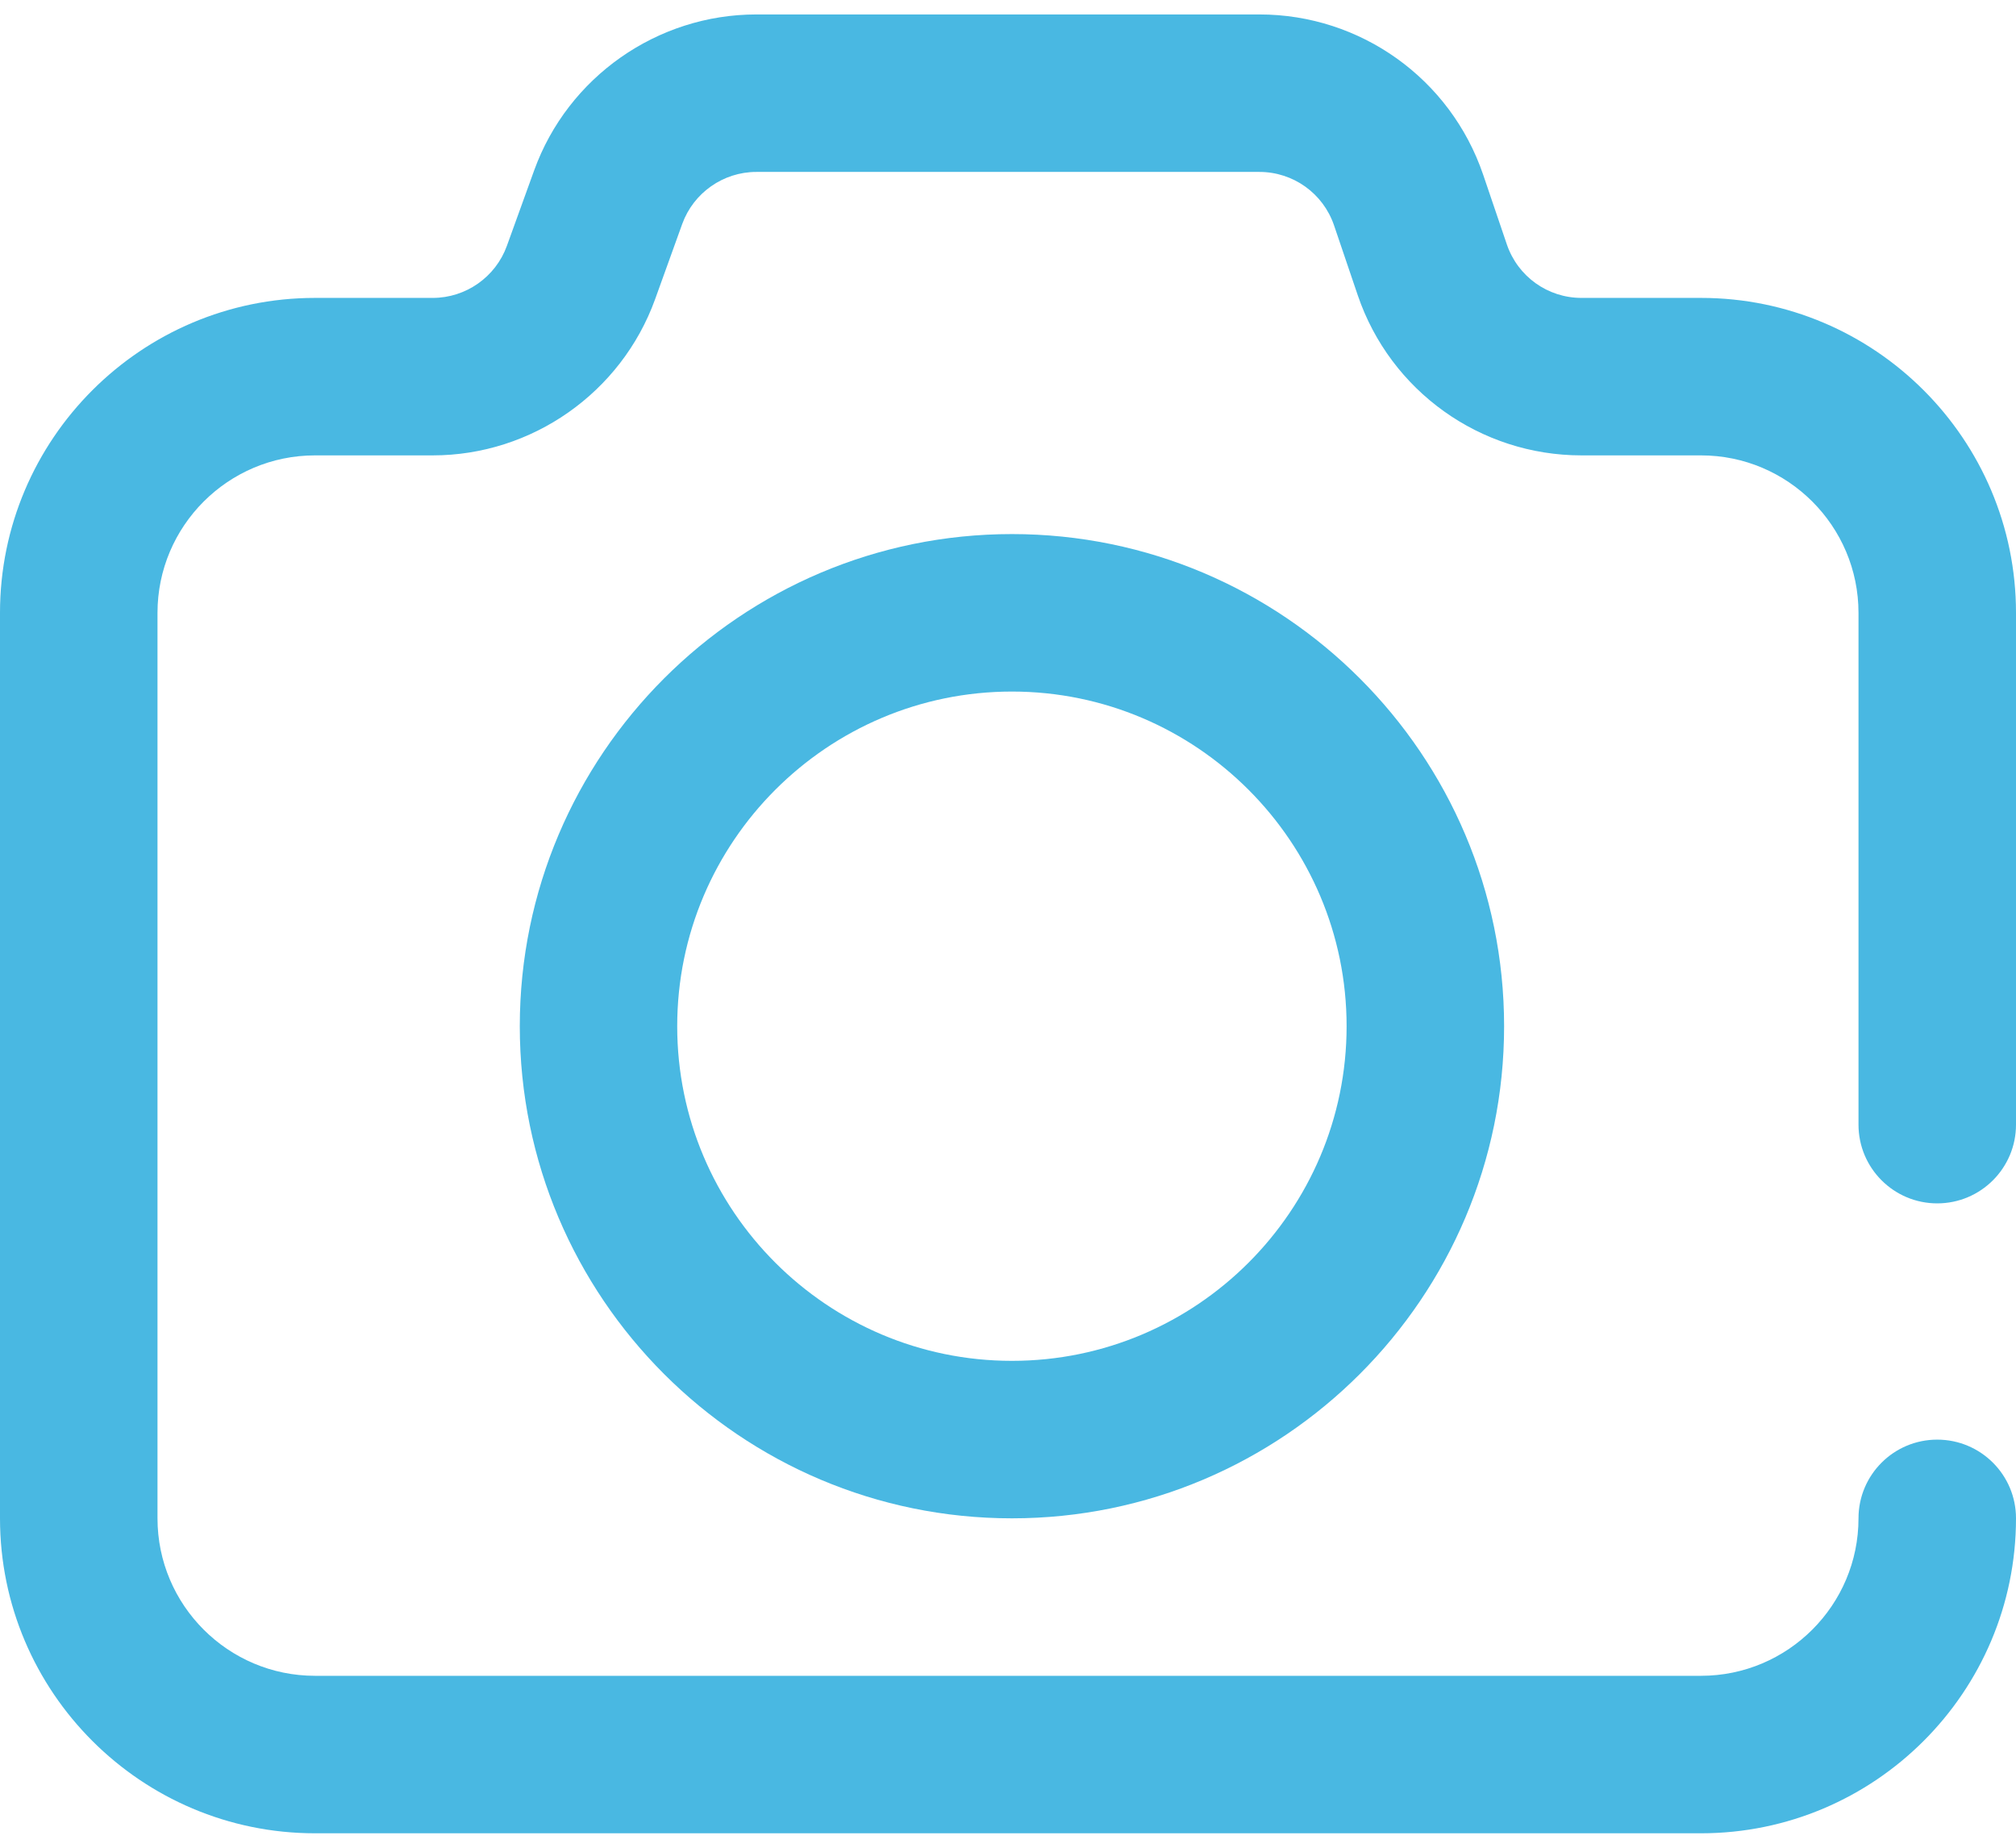
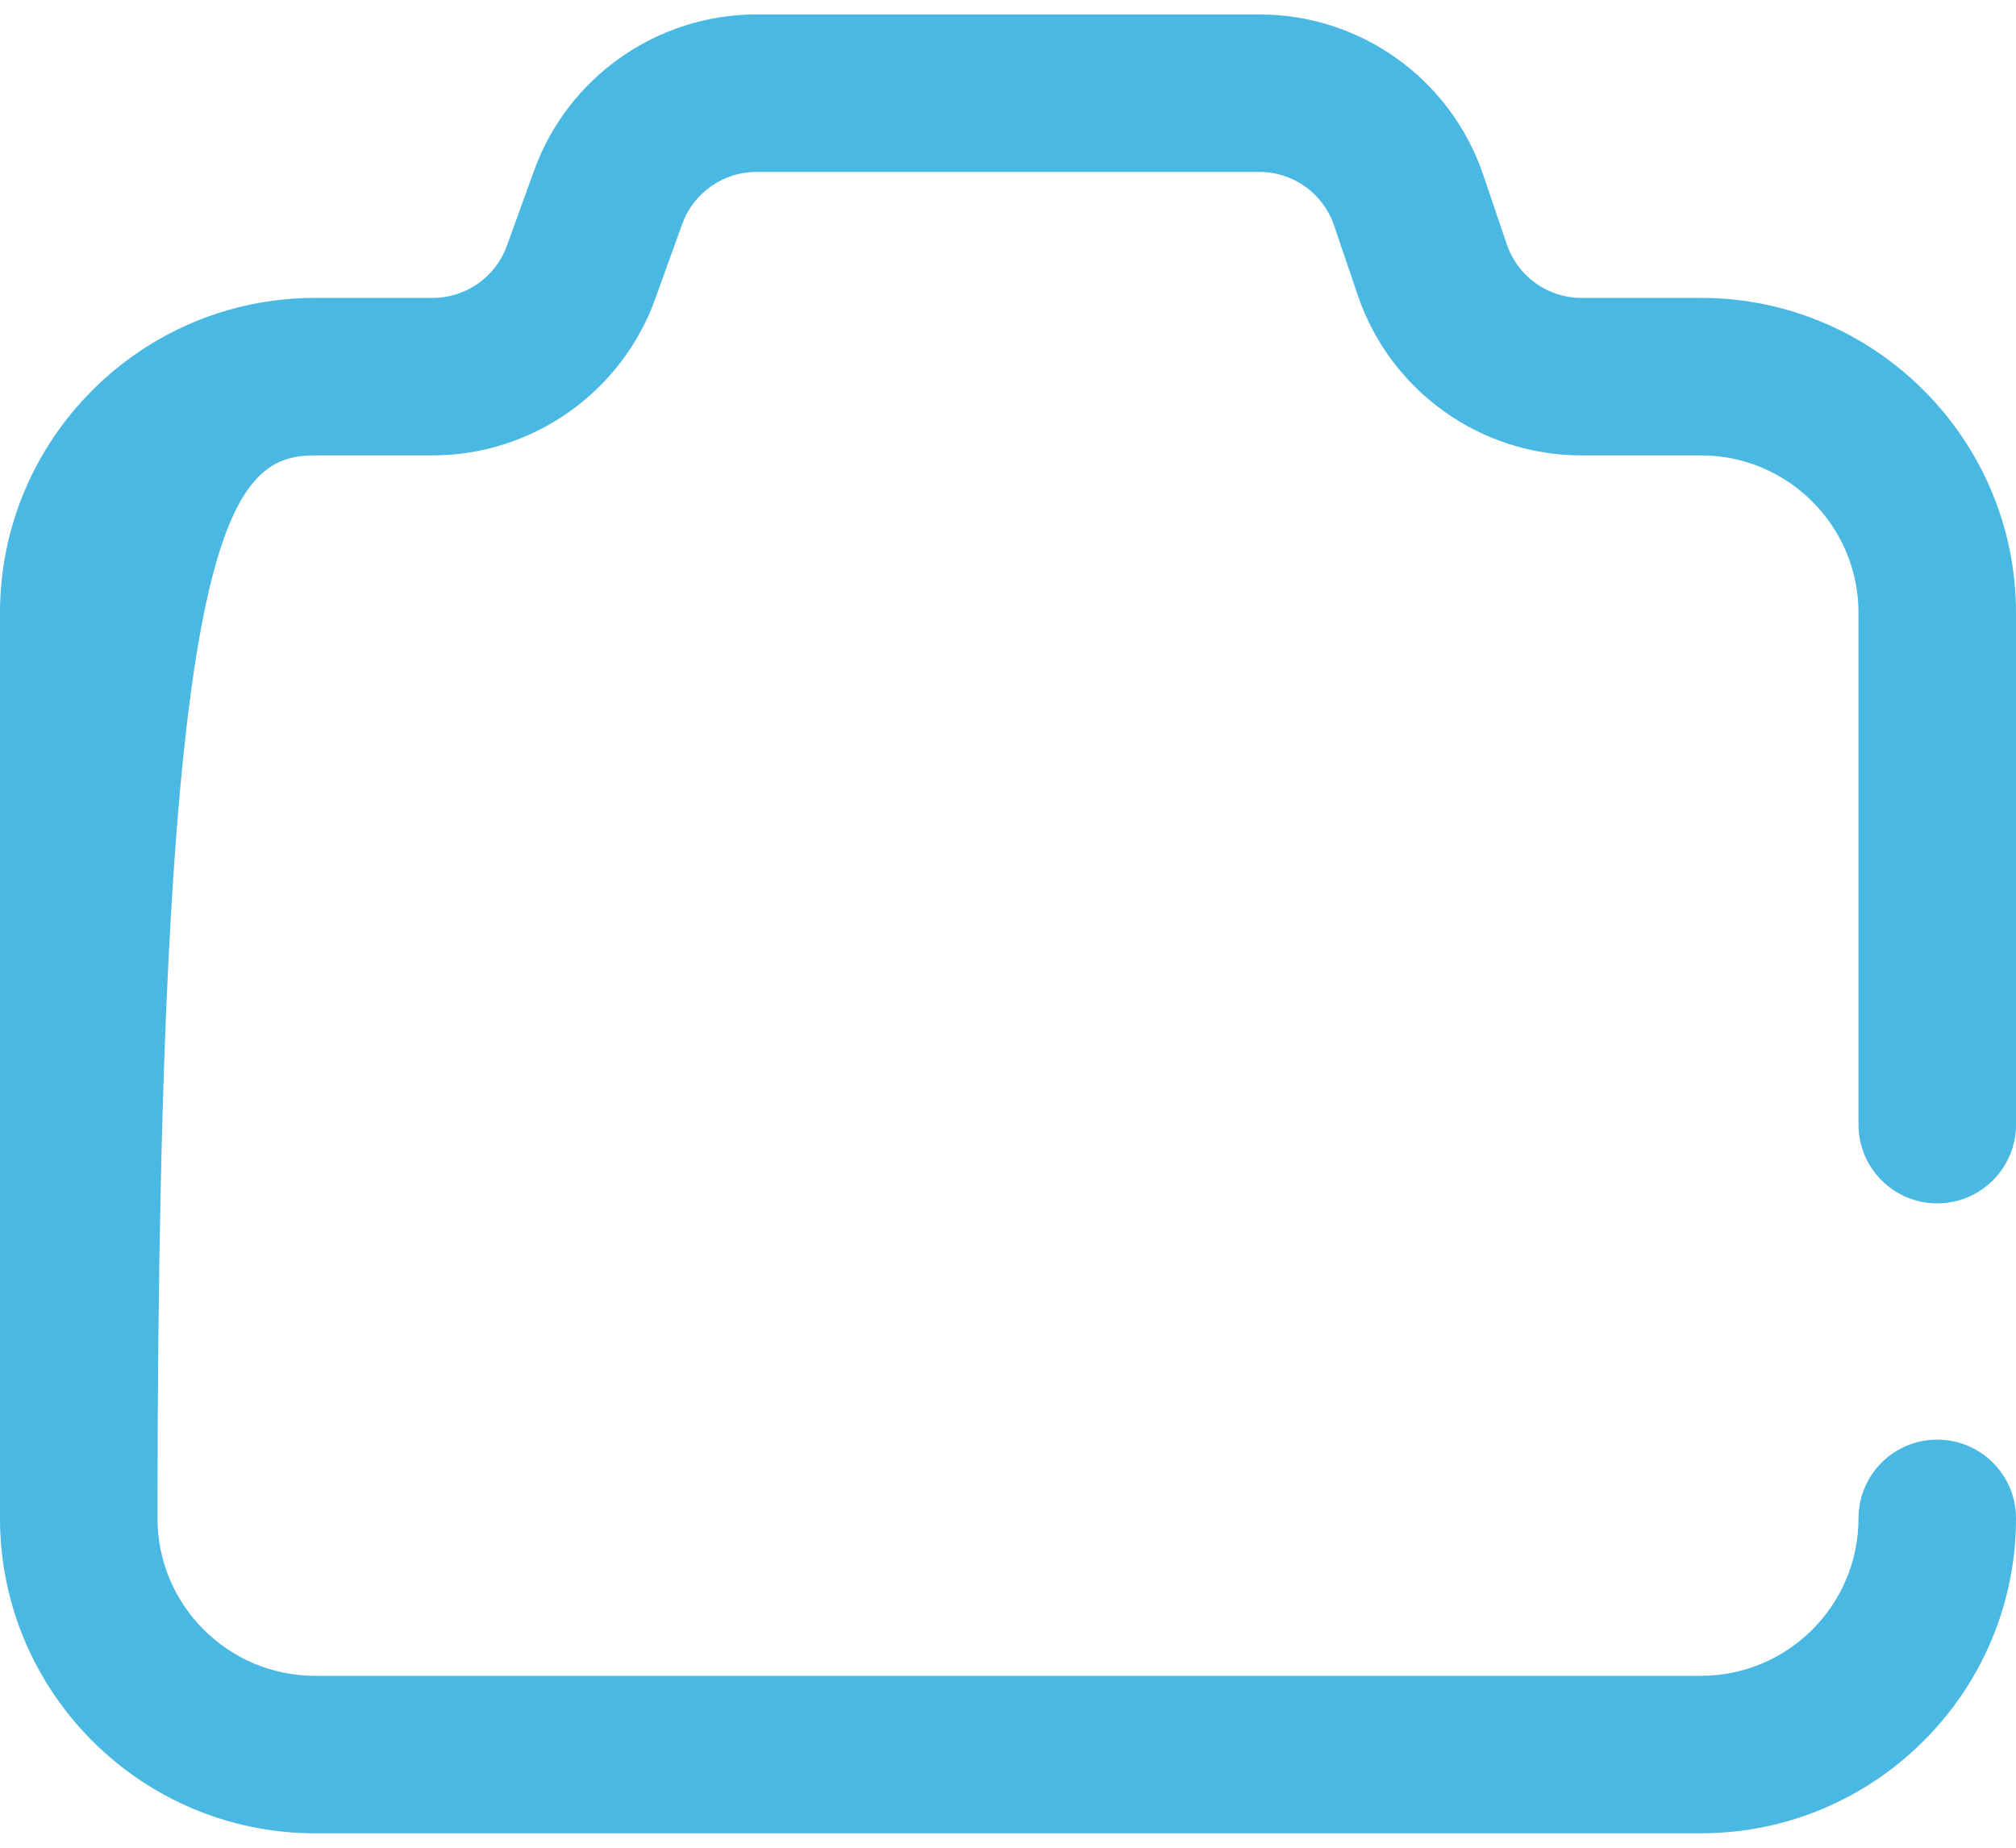
<svg xmlns="http://www.w3.org/2000/svg" width="24" height="22" viewBox="0 0 24 22" fill="none">
-   <path d="M23.062 14.328C23.58 14.328 24 13.908 24 13.391V7.297C24 5.229 22.318 3.547 20.25 3.547H18.827C18.425 3.547 18.069 3.292 17.939 2.911L17.656 2.078C17.267 0.938 16.198 0.172 14.993 0.172H9.004C7.823 0.172 6.76 0.918 6.359 2.029L6.034 2.928C5.9 3.298 5.546 3.547 5.152 3.547H3.75C1.682 3.547 0 5.229 0 7.297V18.078C0 20.146 1.682 21.828 3.75 21.828H20.25C22.318 21.828 24 20.146 24 18.078C24 17.56 23.58 17.141 23.062 17.141C22.545 17.141 22.125 17.56 22.125 18.078C22.125 19.112 21.284 19.953 20.25 19.953H3.75C2.716 19.953 1.875 19.112 1.875 18.078V7.297C1.875 6.263 2.716 5.422 3.75 5.422H5.152C6.333 5.422 7.396 4.675 7.798 3.565L8.122 2.666C8.256 2.296 8.61 2.047 9.004 2.047H14.993C15.395 2.047 15.751 2.302 15.881 2.682L16.164 3.516C16.552 4.656 17.622 5.422 18.827 5.422H20.25C21.284 5.422 22.125 6.263 22.125 7.297V13.391C22.125 13.908 22.545 14.328 23.062 14.328Z" fill="#49B8E2" />
-   <path d="M12.047 6.359C8.816 6.359 6.188 8.988 6.188 12.219C6.188 15.45 8.816 18.078 12.047 18.078C15.278 18.078 17.906 15.45 17.906 12.219C17.906 8.988 15.278 6.359 12.047 6.359ZM12.047 16.203C9.85 16.203 8.062 14.416 8.062 12.219C8.062 10.022 9.85 8.234 12.047 8.234C14.244 8.234 16.031 10.022 16.031 12.219C16.031 14.416 14.244 16.203 12.047 16.203Z" fill="#49B8E2" />
+   <path d="M23.062 14.328C23.58 14.328 24 13.908 24 13.391V7.297C24 5.229 22.318 3.547 20.25 3.547H18.827C18.425 3.547 18.069 3.292 17.939 2.911L17.656 2.078C17.267 0.938 16.198 0.172 14.993 0.172H9.004C7.823 0.172 6.76 0.918 6.359 2.029L6.034 2.928C5.9 3.298 5.546 3.547 5.152 3.547H3.75C1.682 3.547 0 5.229 0 7.297V18.078C0 20.146 1.682 21.828 3.75 21.828H20.25C22.318 21.828 24 20.146 24 18.078C24 17.56 23.58 17.141 23.062 17.141C22.545 17.141 22.125 17.56 22.125 18.078C22.125 19.112 21.284 19.953 20.25 19.953H3.75C2.716 19.953 1.875 19.112 1.875 18.078C1.875 6.263 2.716 5.422 3.75 5.422H5.152C6.333 5.422 7.396 4.675 7.798 3.565L8.122 2.666C8.256 2.296 8.61 2.047 9.004 2.047H14.993C15.395 2.047 15.751 2.302 15.881 2.682L16.164 3.516C16.552 4.656 17.622 5.422 18.827 5.422H20.25C21.284 5.422 22.125 6.263 22.125 7.297V13.391C22.125 13.908 22.545 14.328 23.062 14.328Z" fill="#49B8E2" />
</svg>